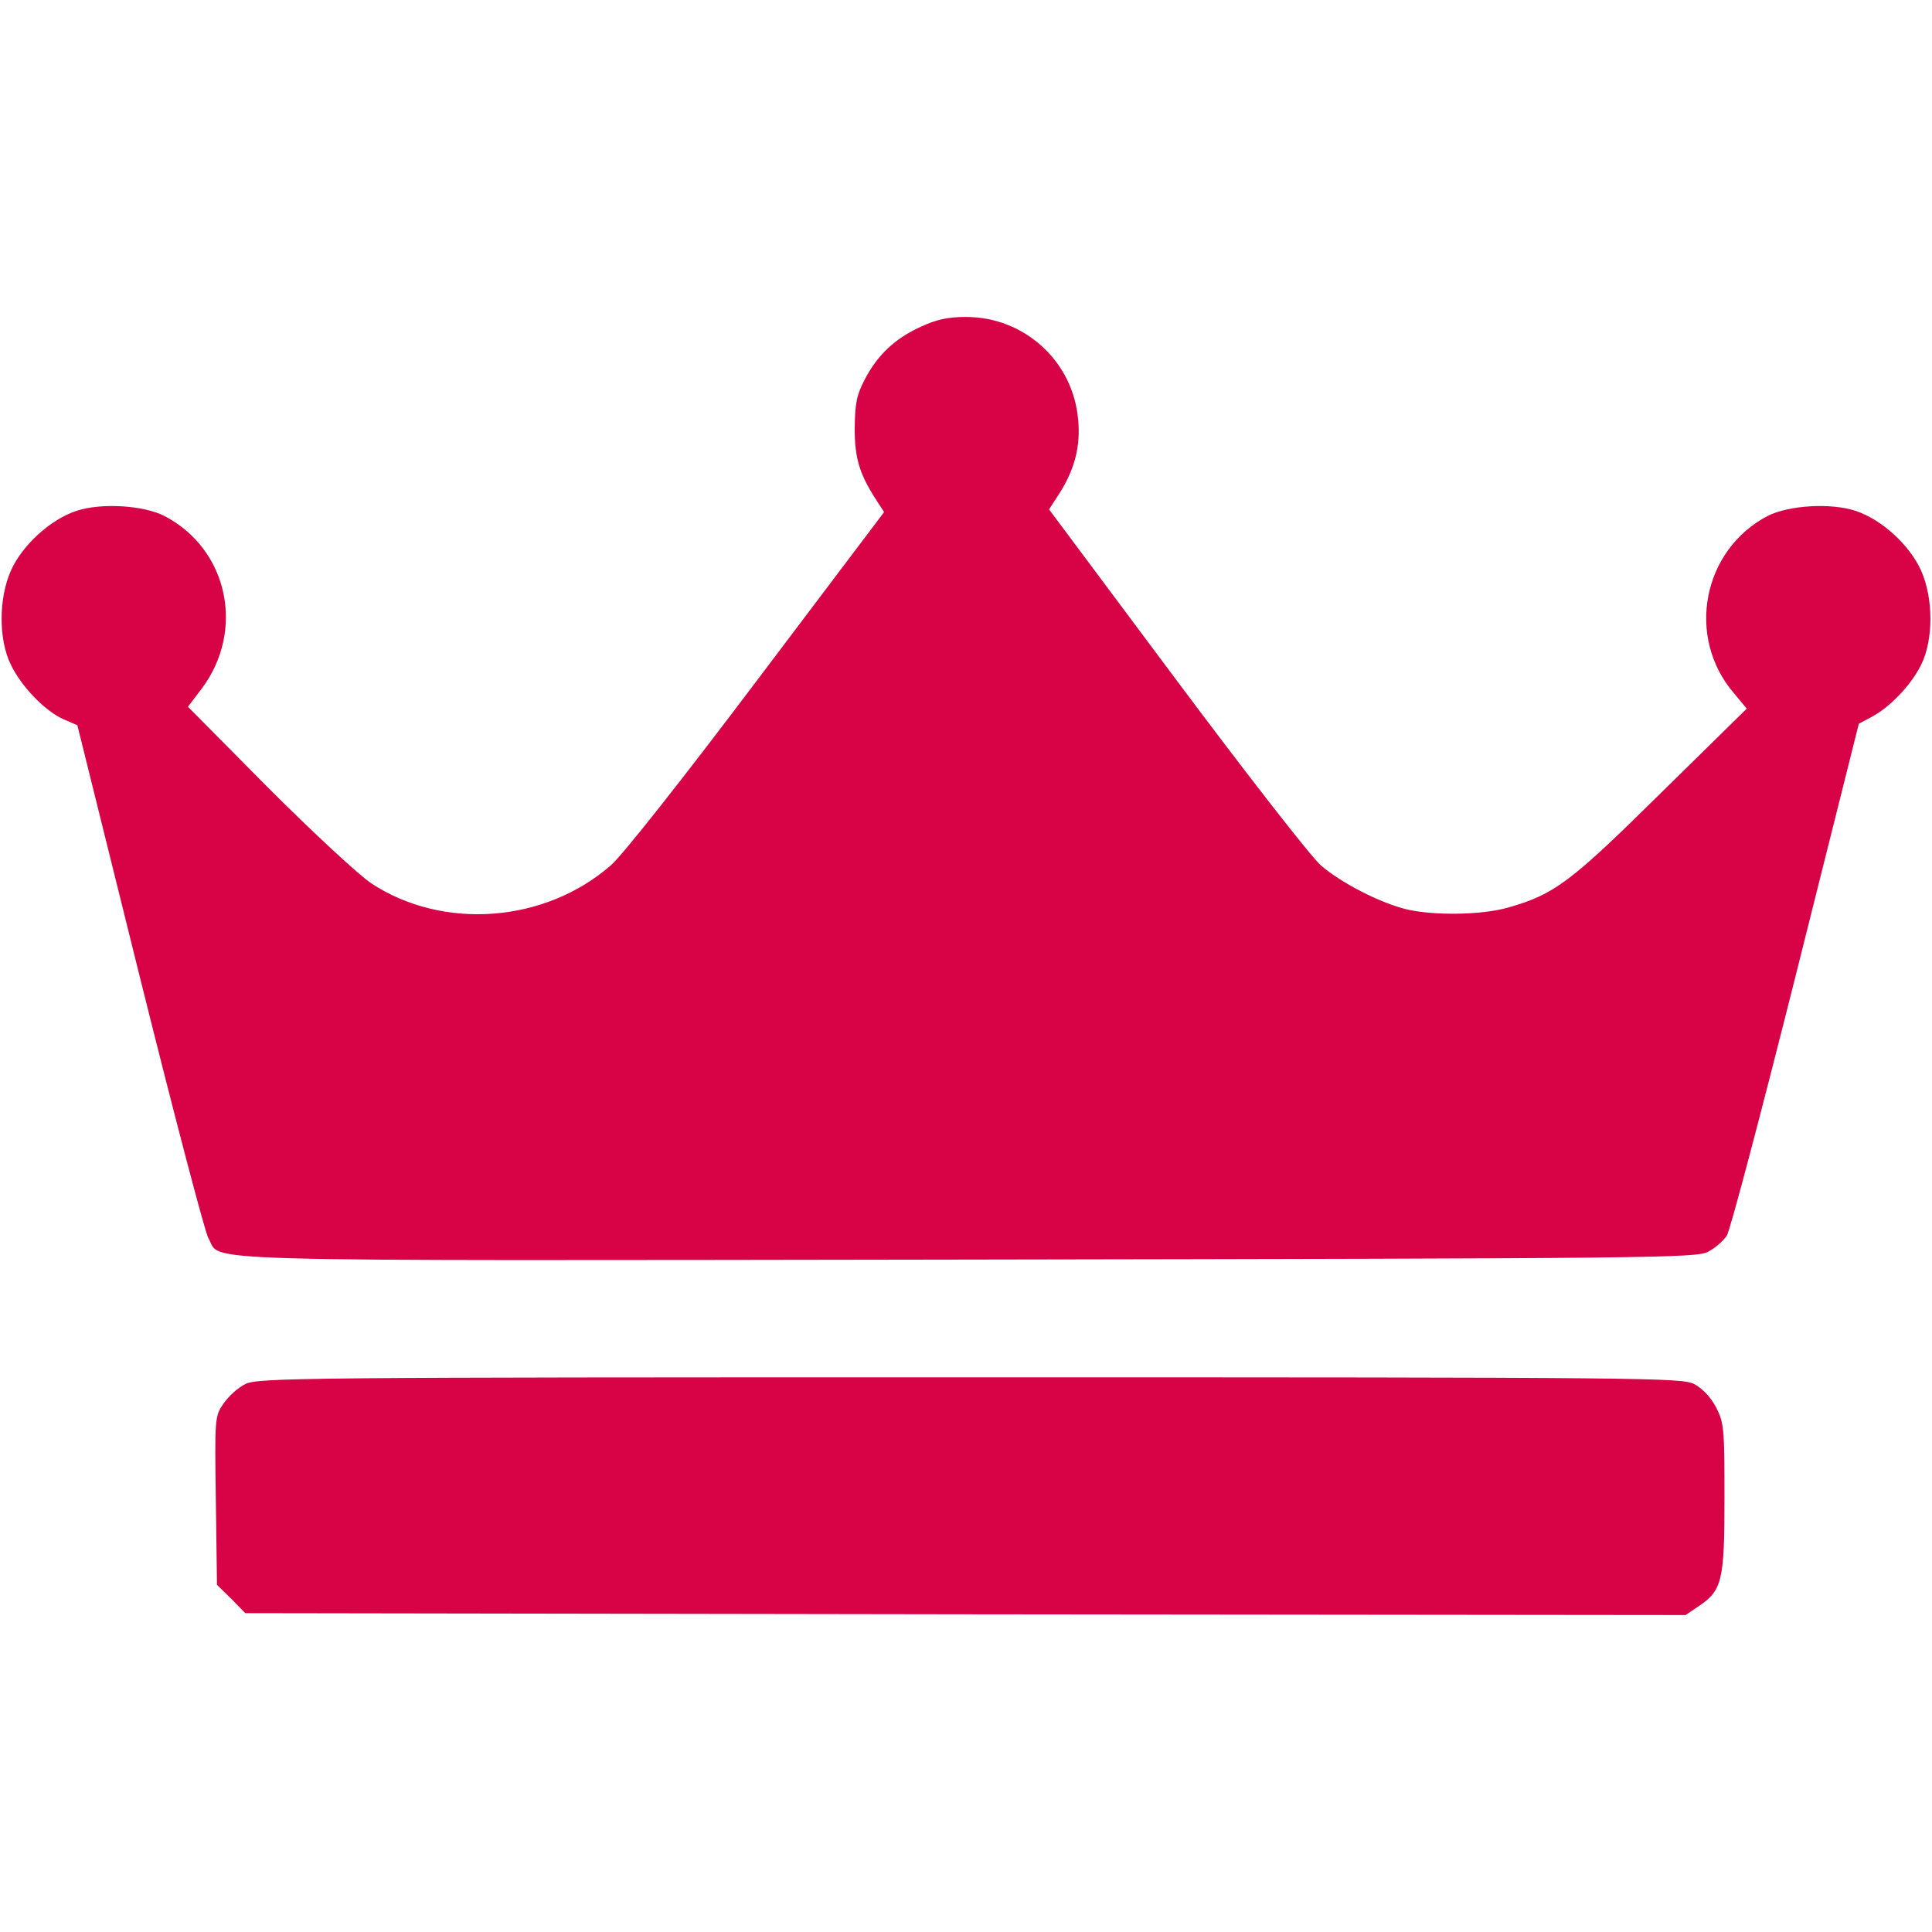
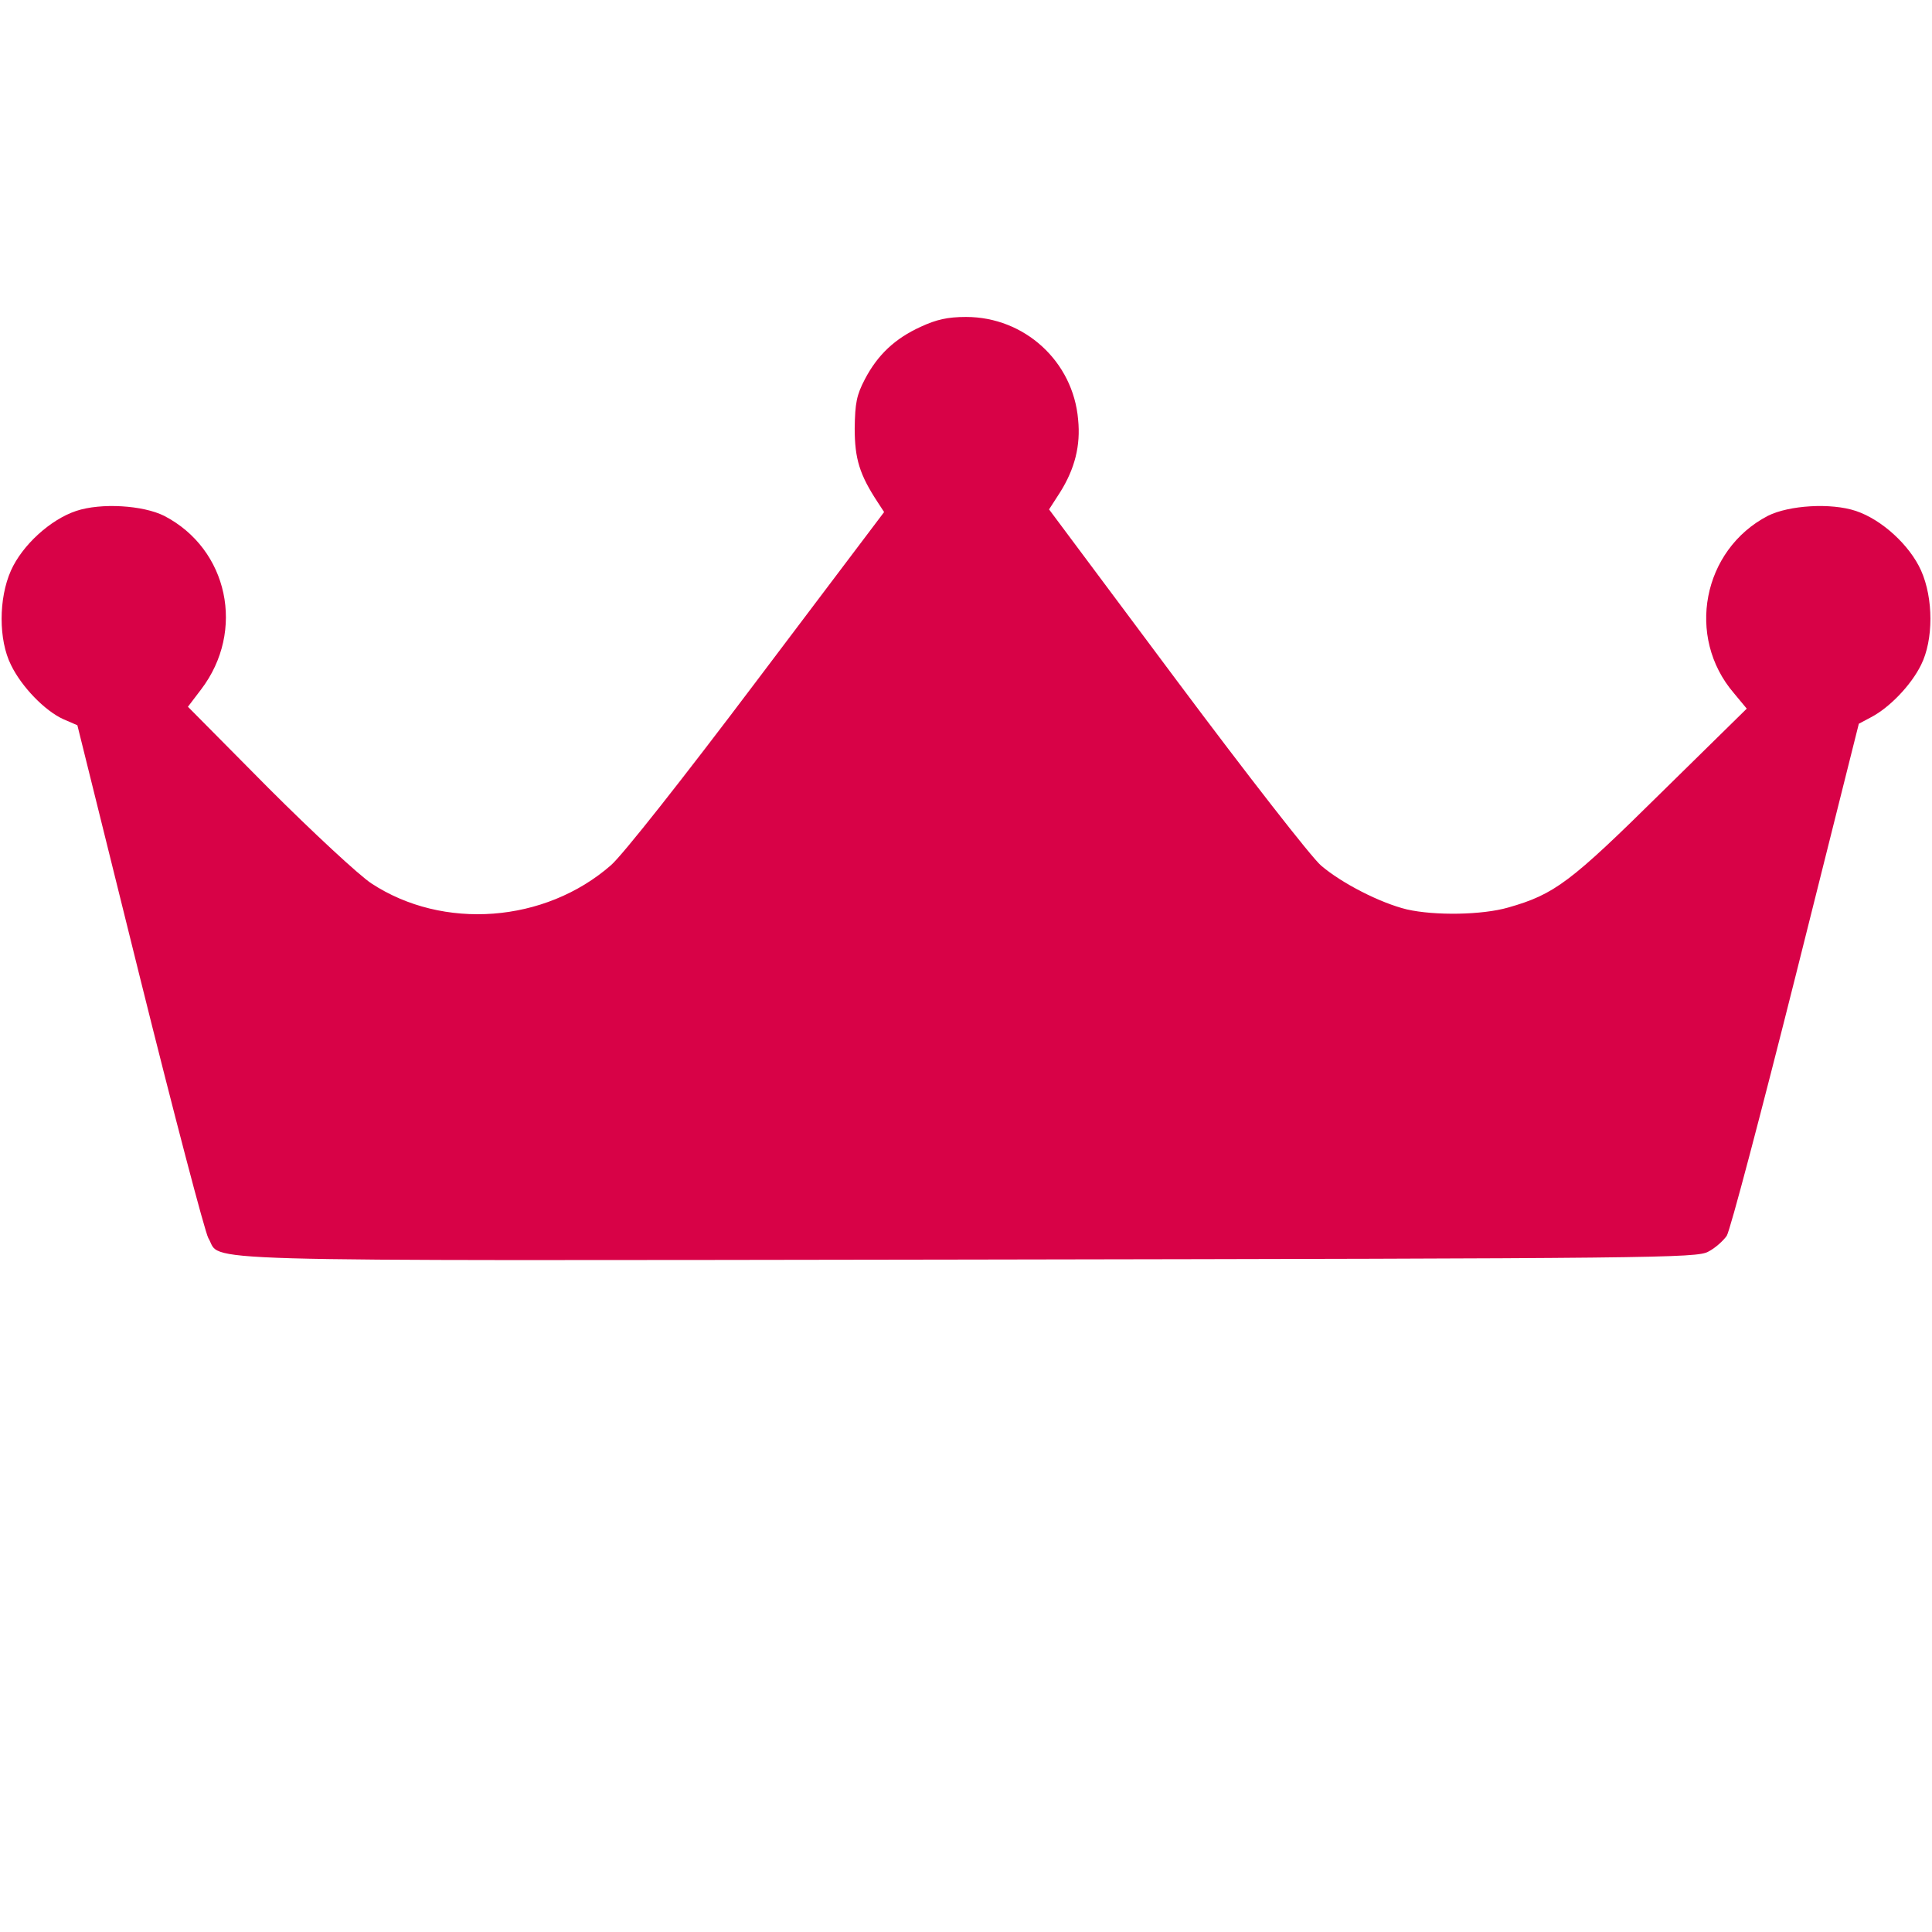
<svg xmlns="http://www.w3.org/2000/svg" fill="none" height="126" viewBox="0 0 126 126" width="126">
  <g fill="#d80247">
    <path d="m60.047 21.312c-1.673.763-2.805 1.821-3.642 3.421-.541 1.034-.64 1.55-.664 3.199 0 1.993.32 3.027 1.501 4.823l.418.64-8.269 10.951c-4.897 6.497-8.786 11.419-9.548 12.083-4.307 3.765-10.951 4.258-15.627 1.181-.787-.517-3.814-3.322-6.718-6.226l-5.242-5.291.861-1.132c2.904-3.814 1.772-9.155-2.412-11.32-1.378-.689-4.11-.861-5.734-.32-1.698.566-3.519 2.24-4.257 3.888-.812 1.821-.812 4.528 0 6.152.689 1.427 2.215 3.002 3.421 3.544l.911.394 4.061 16.365c2.239 9.007 4.257 16.685 4.479 17.079.96 1.575-2.855 1.477 49.465 1.403 44.986-.074 47.619-.098 48.358-.517.443-.221.984-.714 1.205-1.034.222-.345 2.24-7.998 4.504-17.005l4.11-16.39.787-.418c1.231-.64 2.633-2.116 3.273-3.421.812-1.624.812-4.331 0-6.152-.738-1.649-2.559-3.322-4.257-3.888-1.624-.541-4.356-.369-5.734.32-4.258 2.215-5.365 7.9-2.215 11.566l.837 1.009-5.587 5.488c-5.906 5.832-6.939 6.62-9.966 7.481-1.698.492-4.799.541-6.62.123-1.723-.418-4.233-1.698-5.586-2.855-.615-.517-4.848-5.955-9.425-12.083l-8.318-11.148.714-1.107c.96-1.526 1.354-3.052 1.181-4.75-.32-3.79-3.494-6.694-7.309-6.694-1.206 0-1.944.172-2.953.64z" />
-     <path d="m15.996 90.267c-.468.222-1.107.812-1.427 1.28-.566.837-.566.935-.492 6.325l.074 5.488.935.911.911.935 46.979.074 46.955.049.837-.566c1.55-1.034 1.698-1.674 1.698-7.063 0-4.503-.025-4.897-.542-5.906-.344-.664-.886-1.23-1.427-1.526-.812-.418-2.83-.443-47.25-.443-43.682 0-46.438.025-47.25.443z" />
  </g>
</svg>